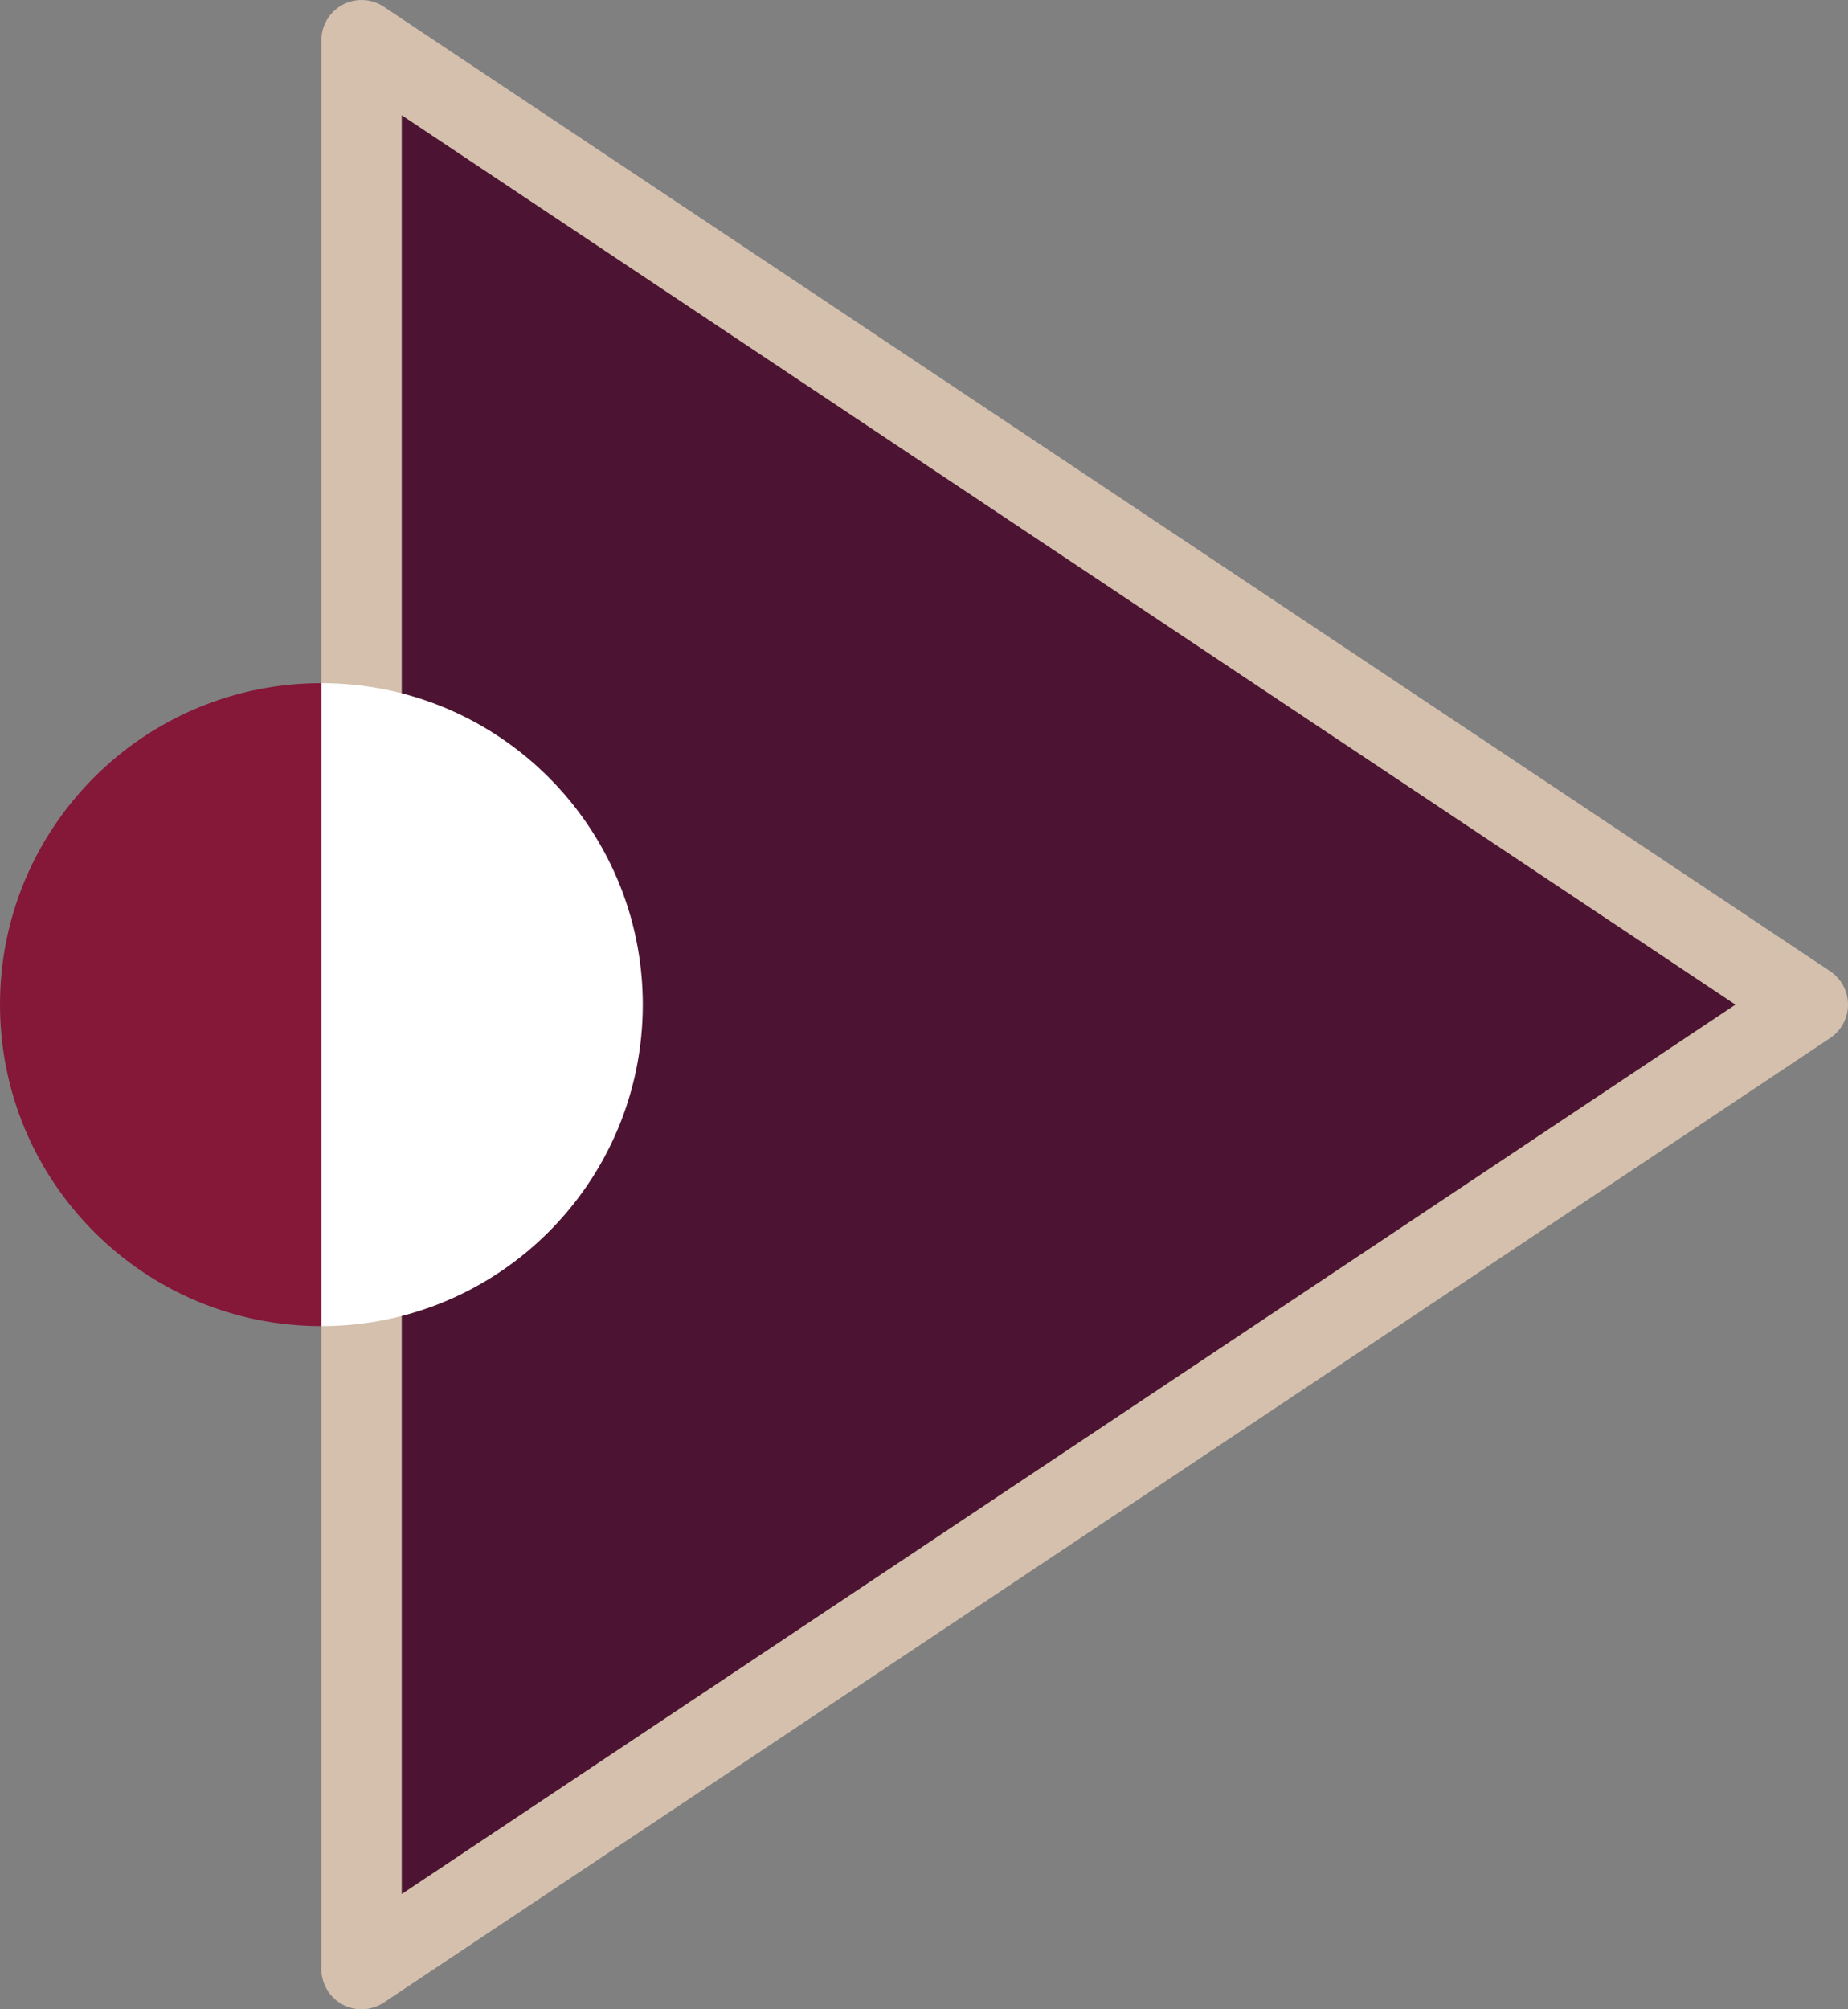
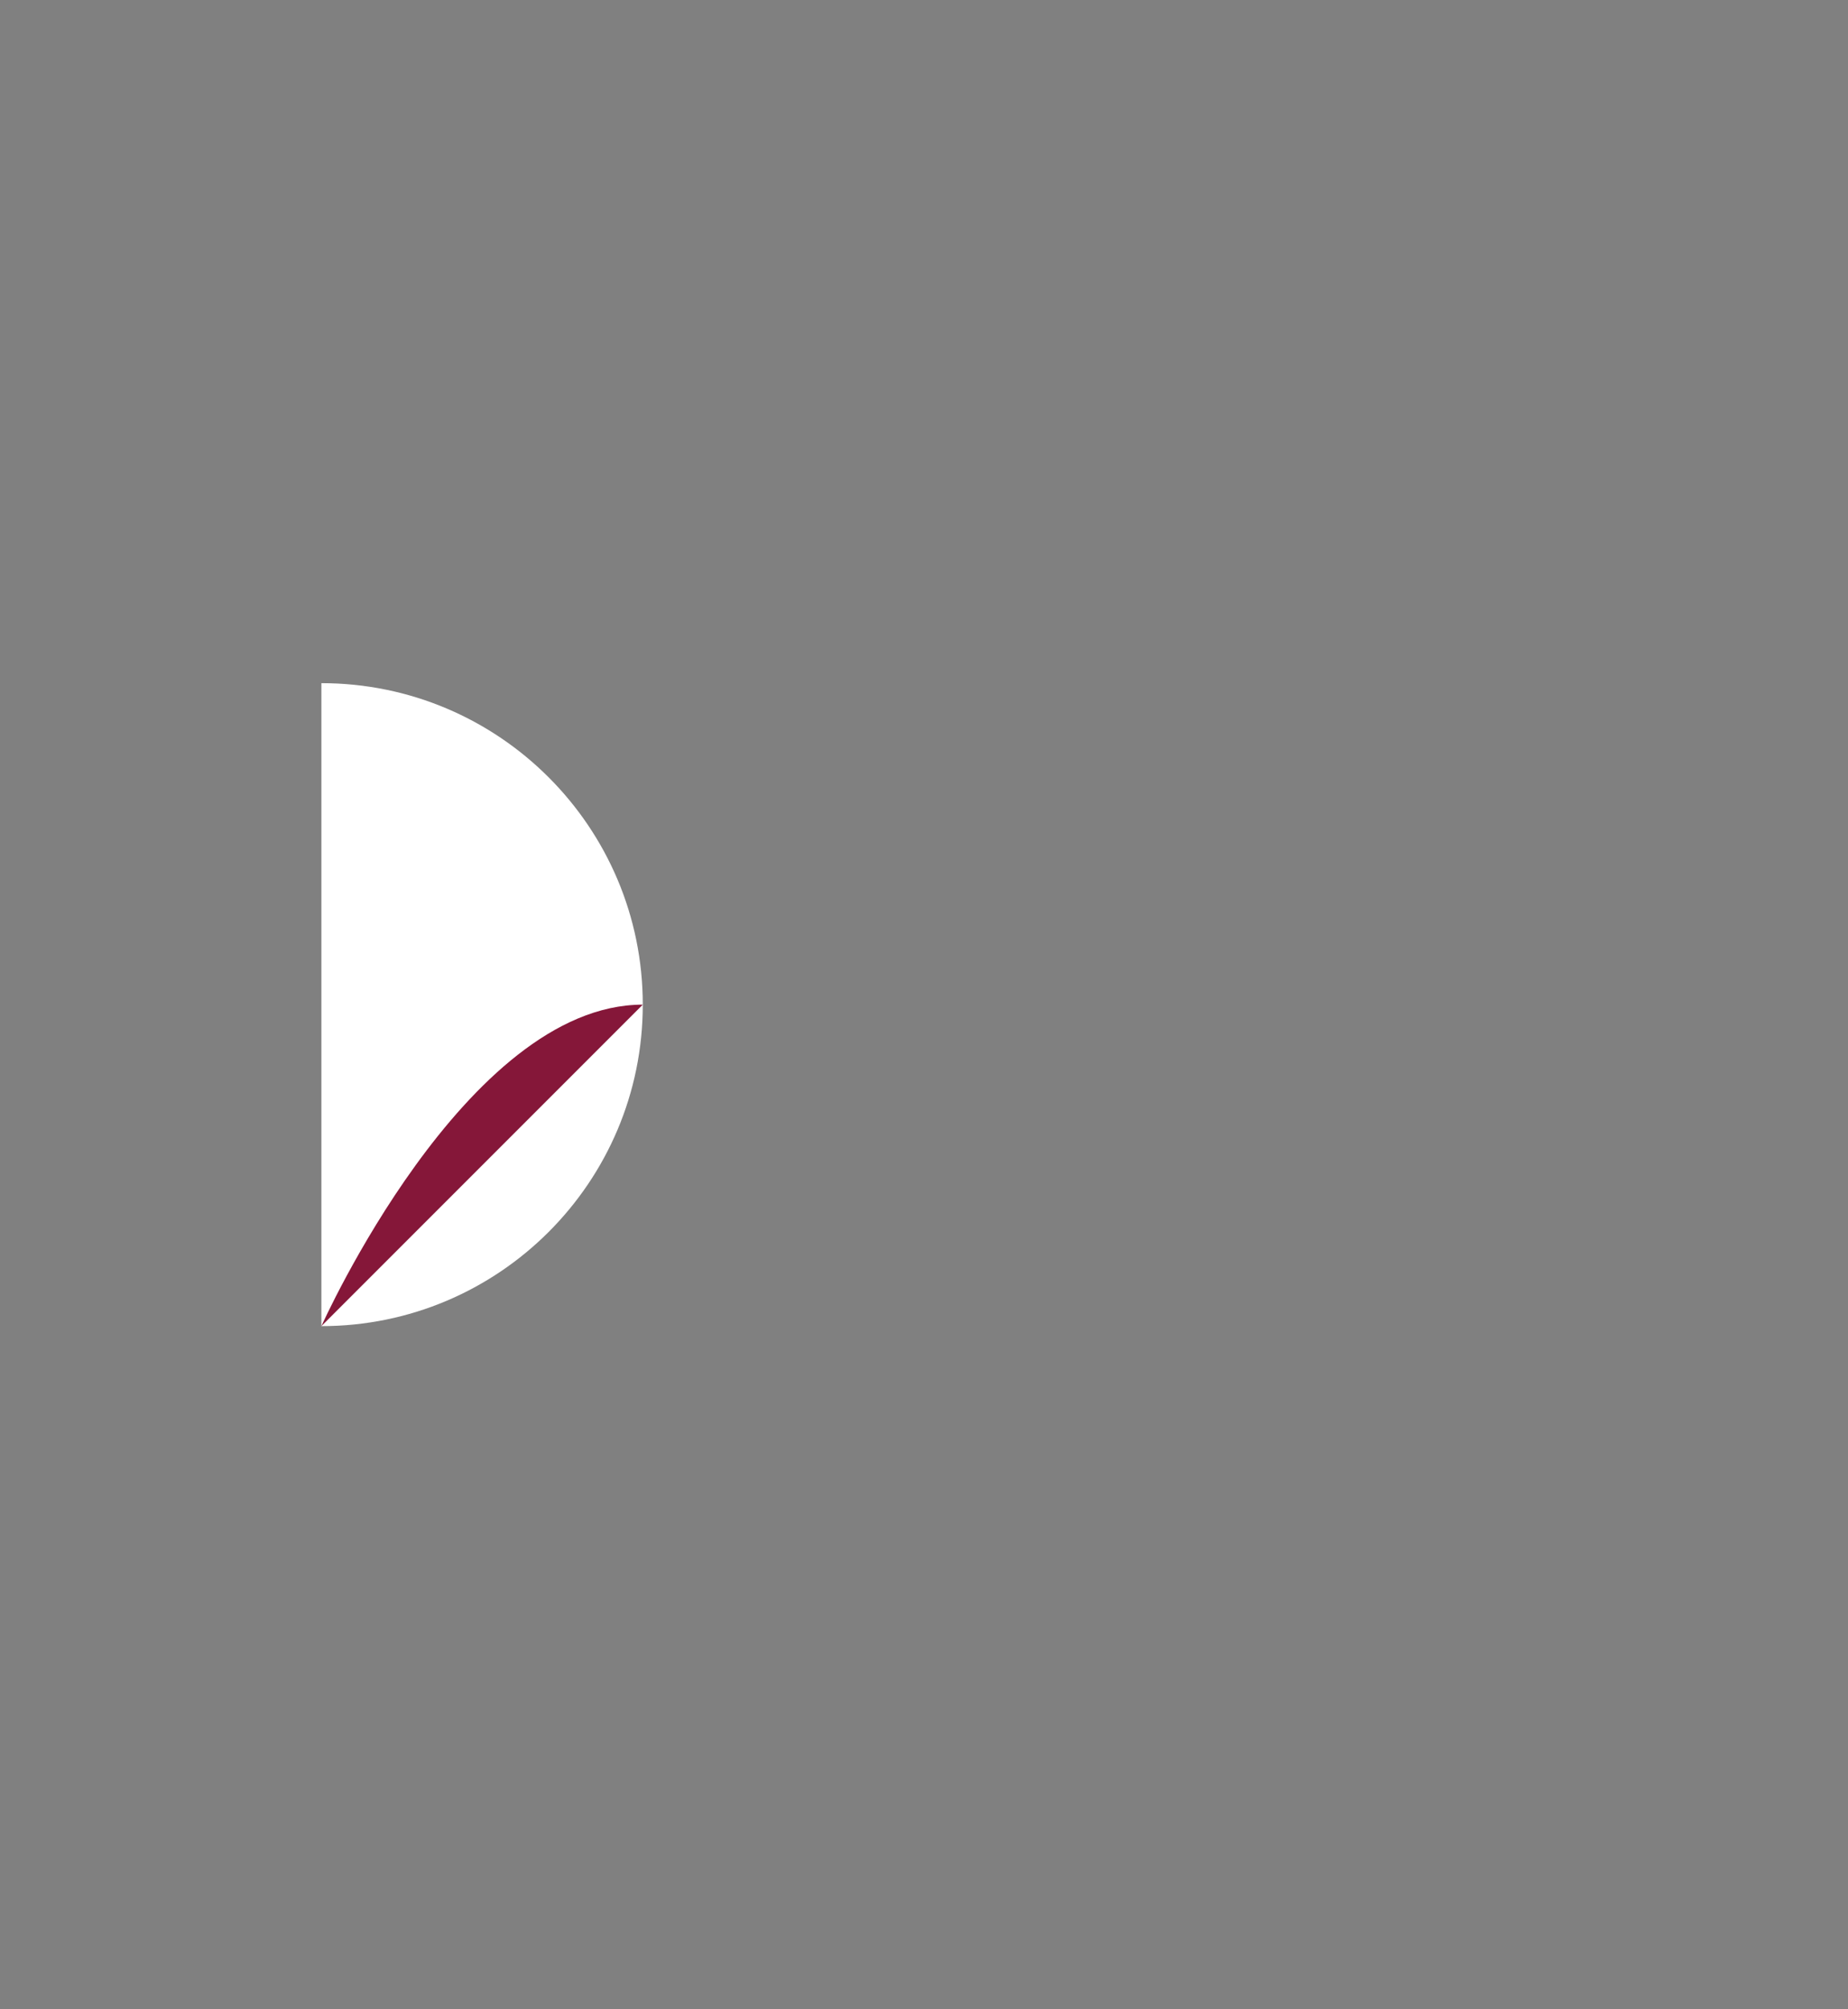
<svg xmlns="http://www.w3.org/2000/svg" version="1.1" x="0px" y="0px" width="23px" height="25px" viewBox="0 0 23 25" style="enable-background:new 0 0 23 25;" xml:space="preserve">
  <rect x="0" y="0" width="23" height="25" fill="#808080" stroke="none" />
  <style type="text/css">
	.st0{fill:#4C1432;stroke:#D4C0AD;stroke-linejoin:round;stroke-miterlimit:10;}
	.st1{fill:#FFFFFF;}
	.st2{fill:#851739;}
</style>
  <defs>
</defs>
-   <polygon class="st0" points="4.5,0.5 22.5,12.5 4.5,24.5 " />
  <path class="st1" d="M4,8.5c2.209,0,4,1.791,4,4s-1.791,4-4,4" />
-   <path class="st2" d="M4,16.5c-2.209,0-4-1.791-4-4s1.791-4,4-4" />
+   <path class="st2" d="M4,16.5s1.791-4,4-4" />
</svg>